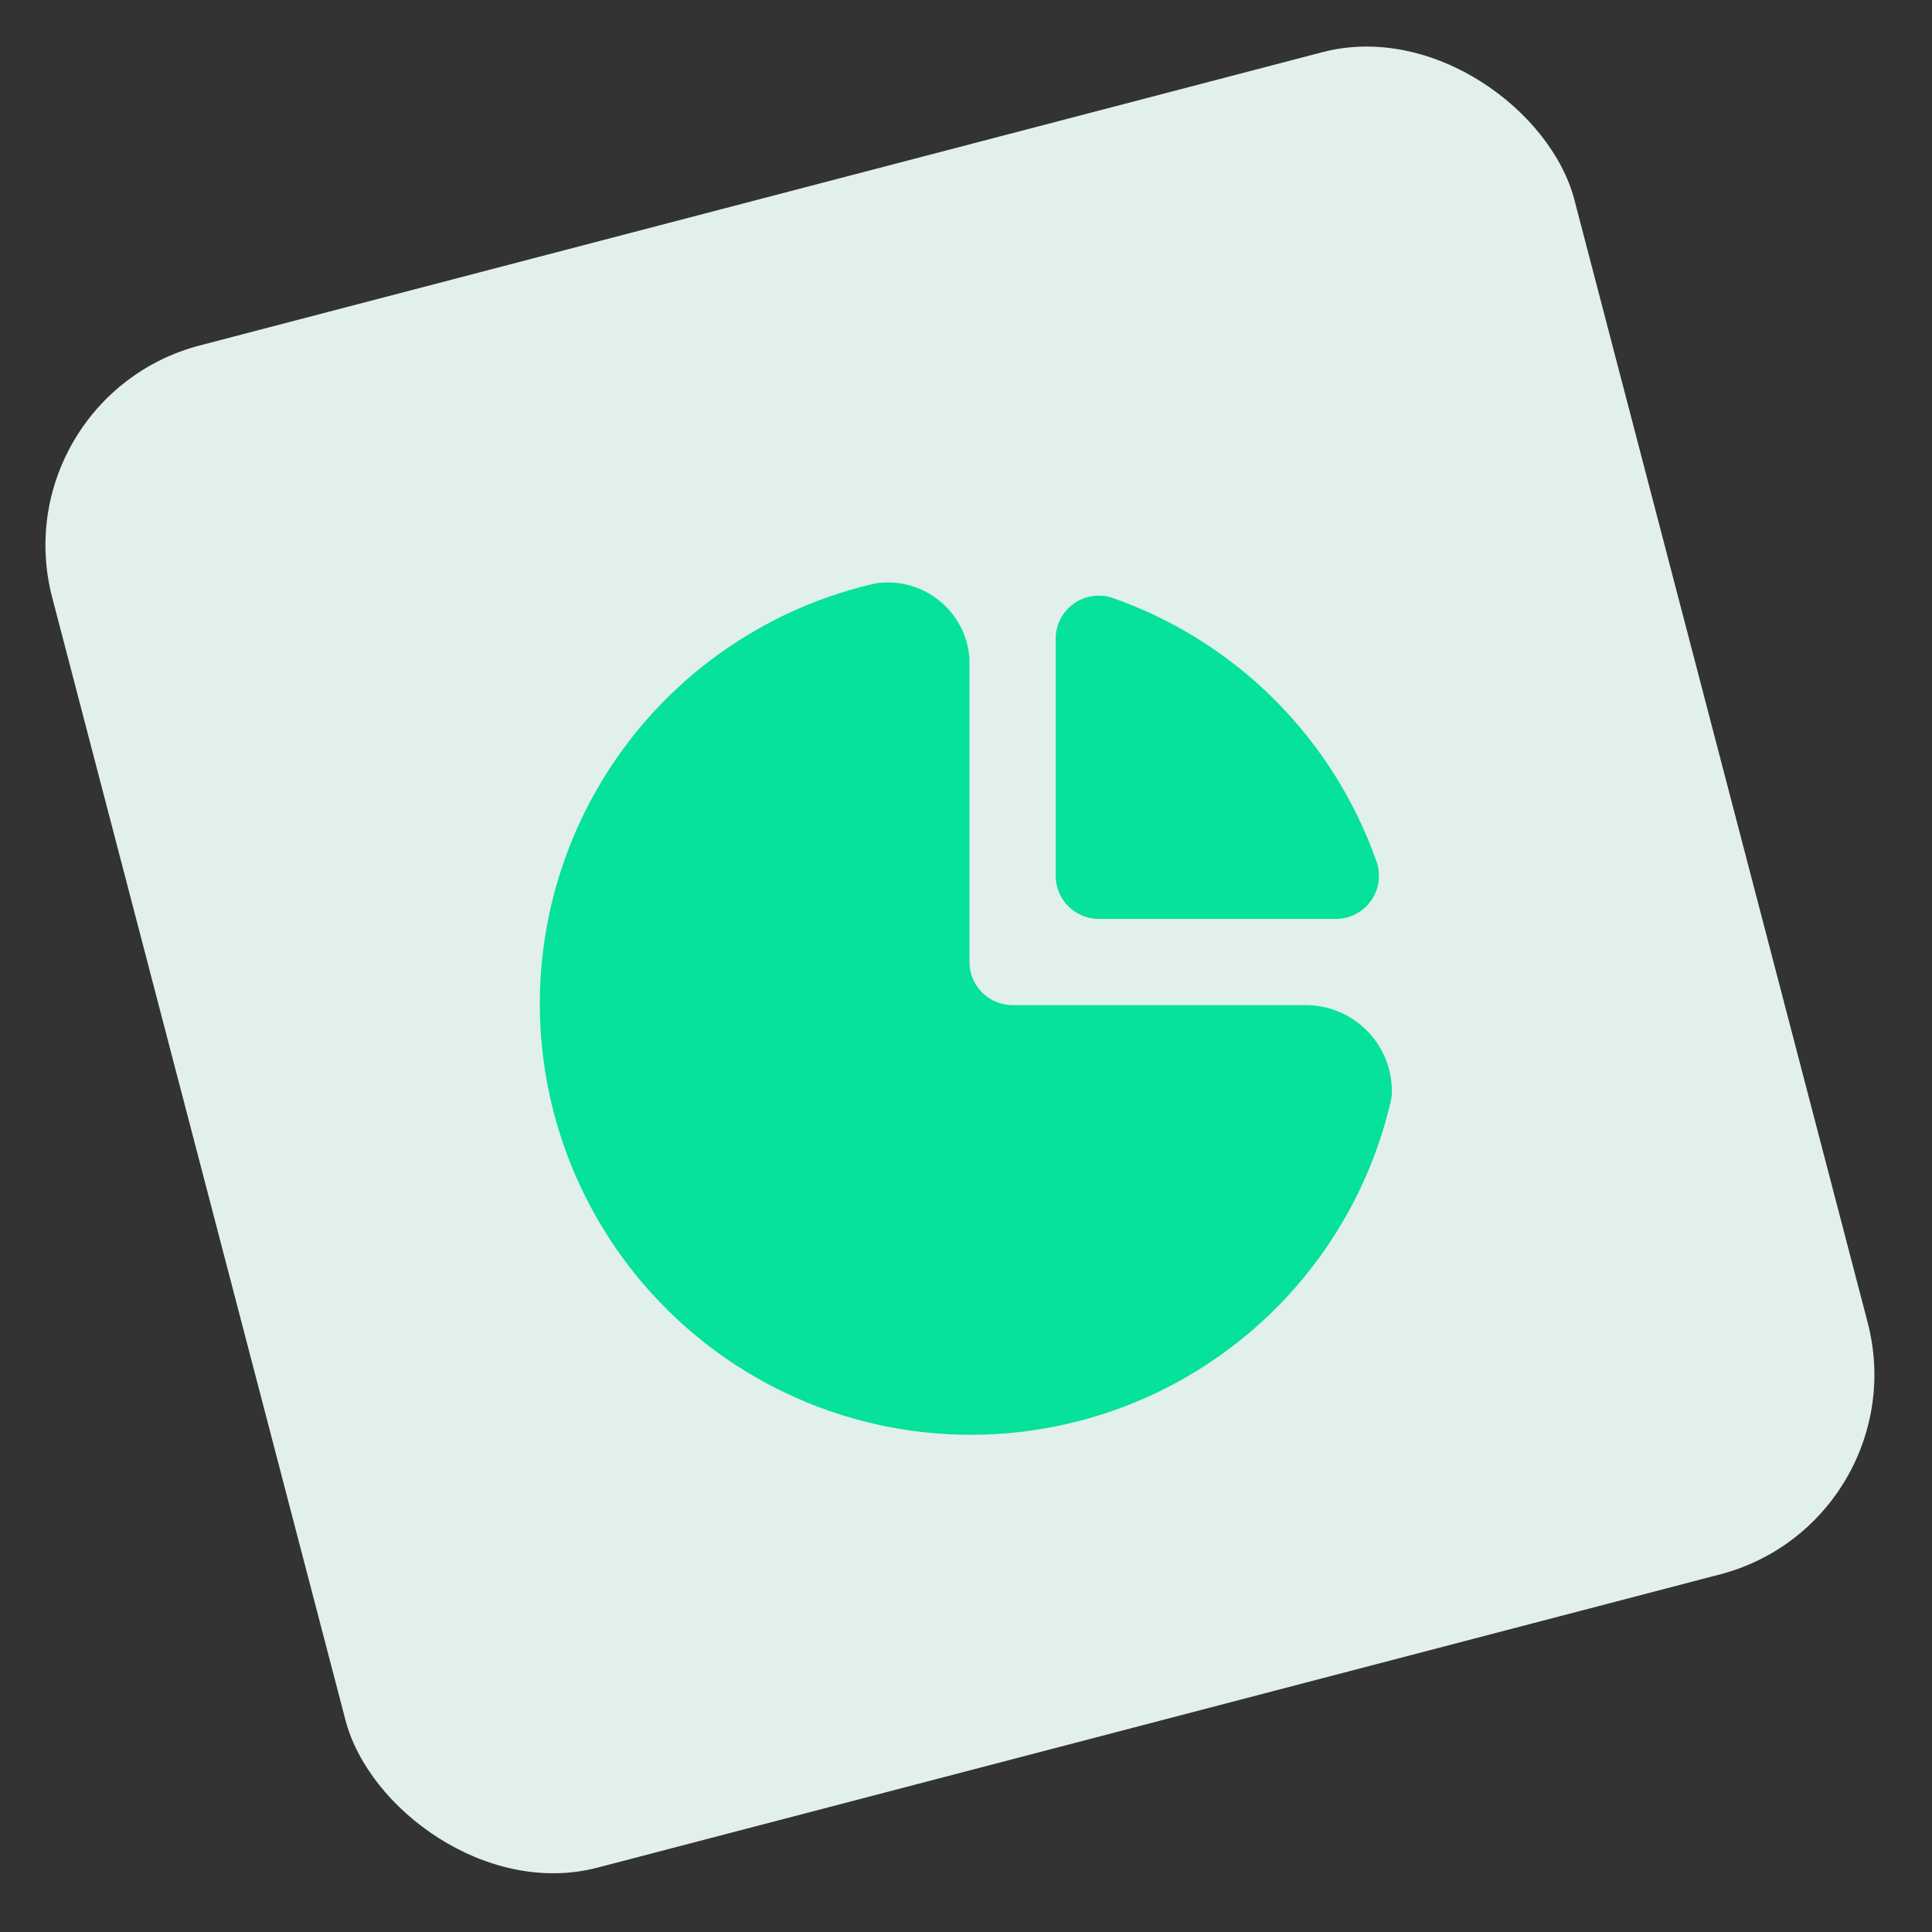
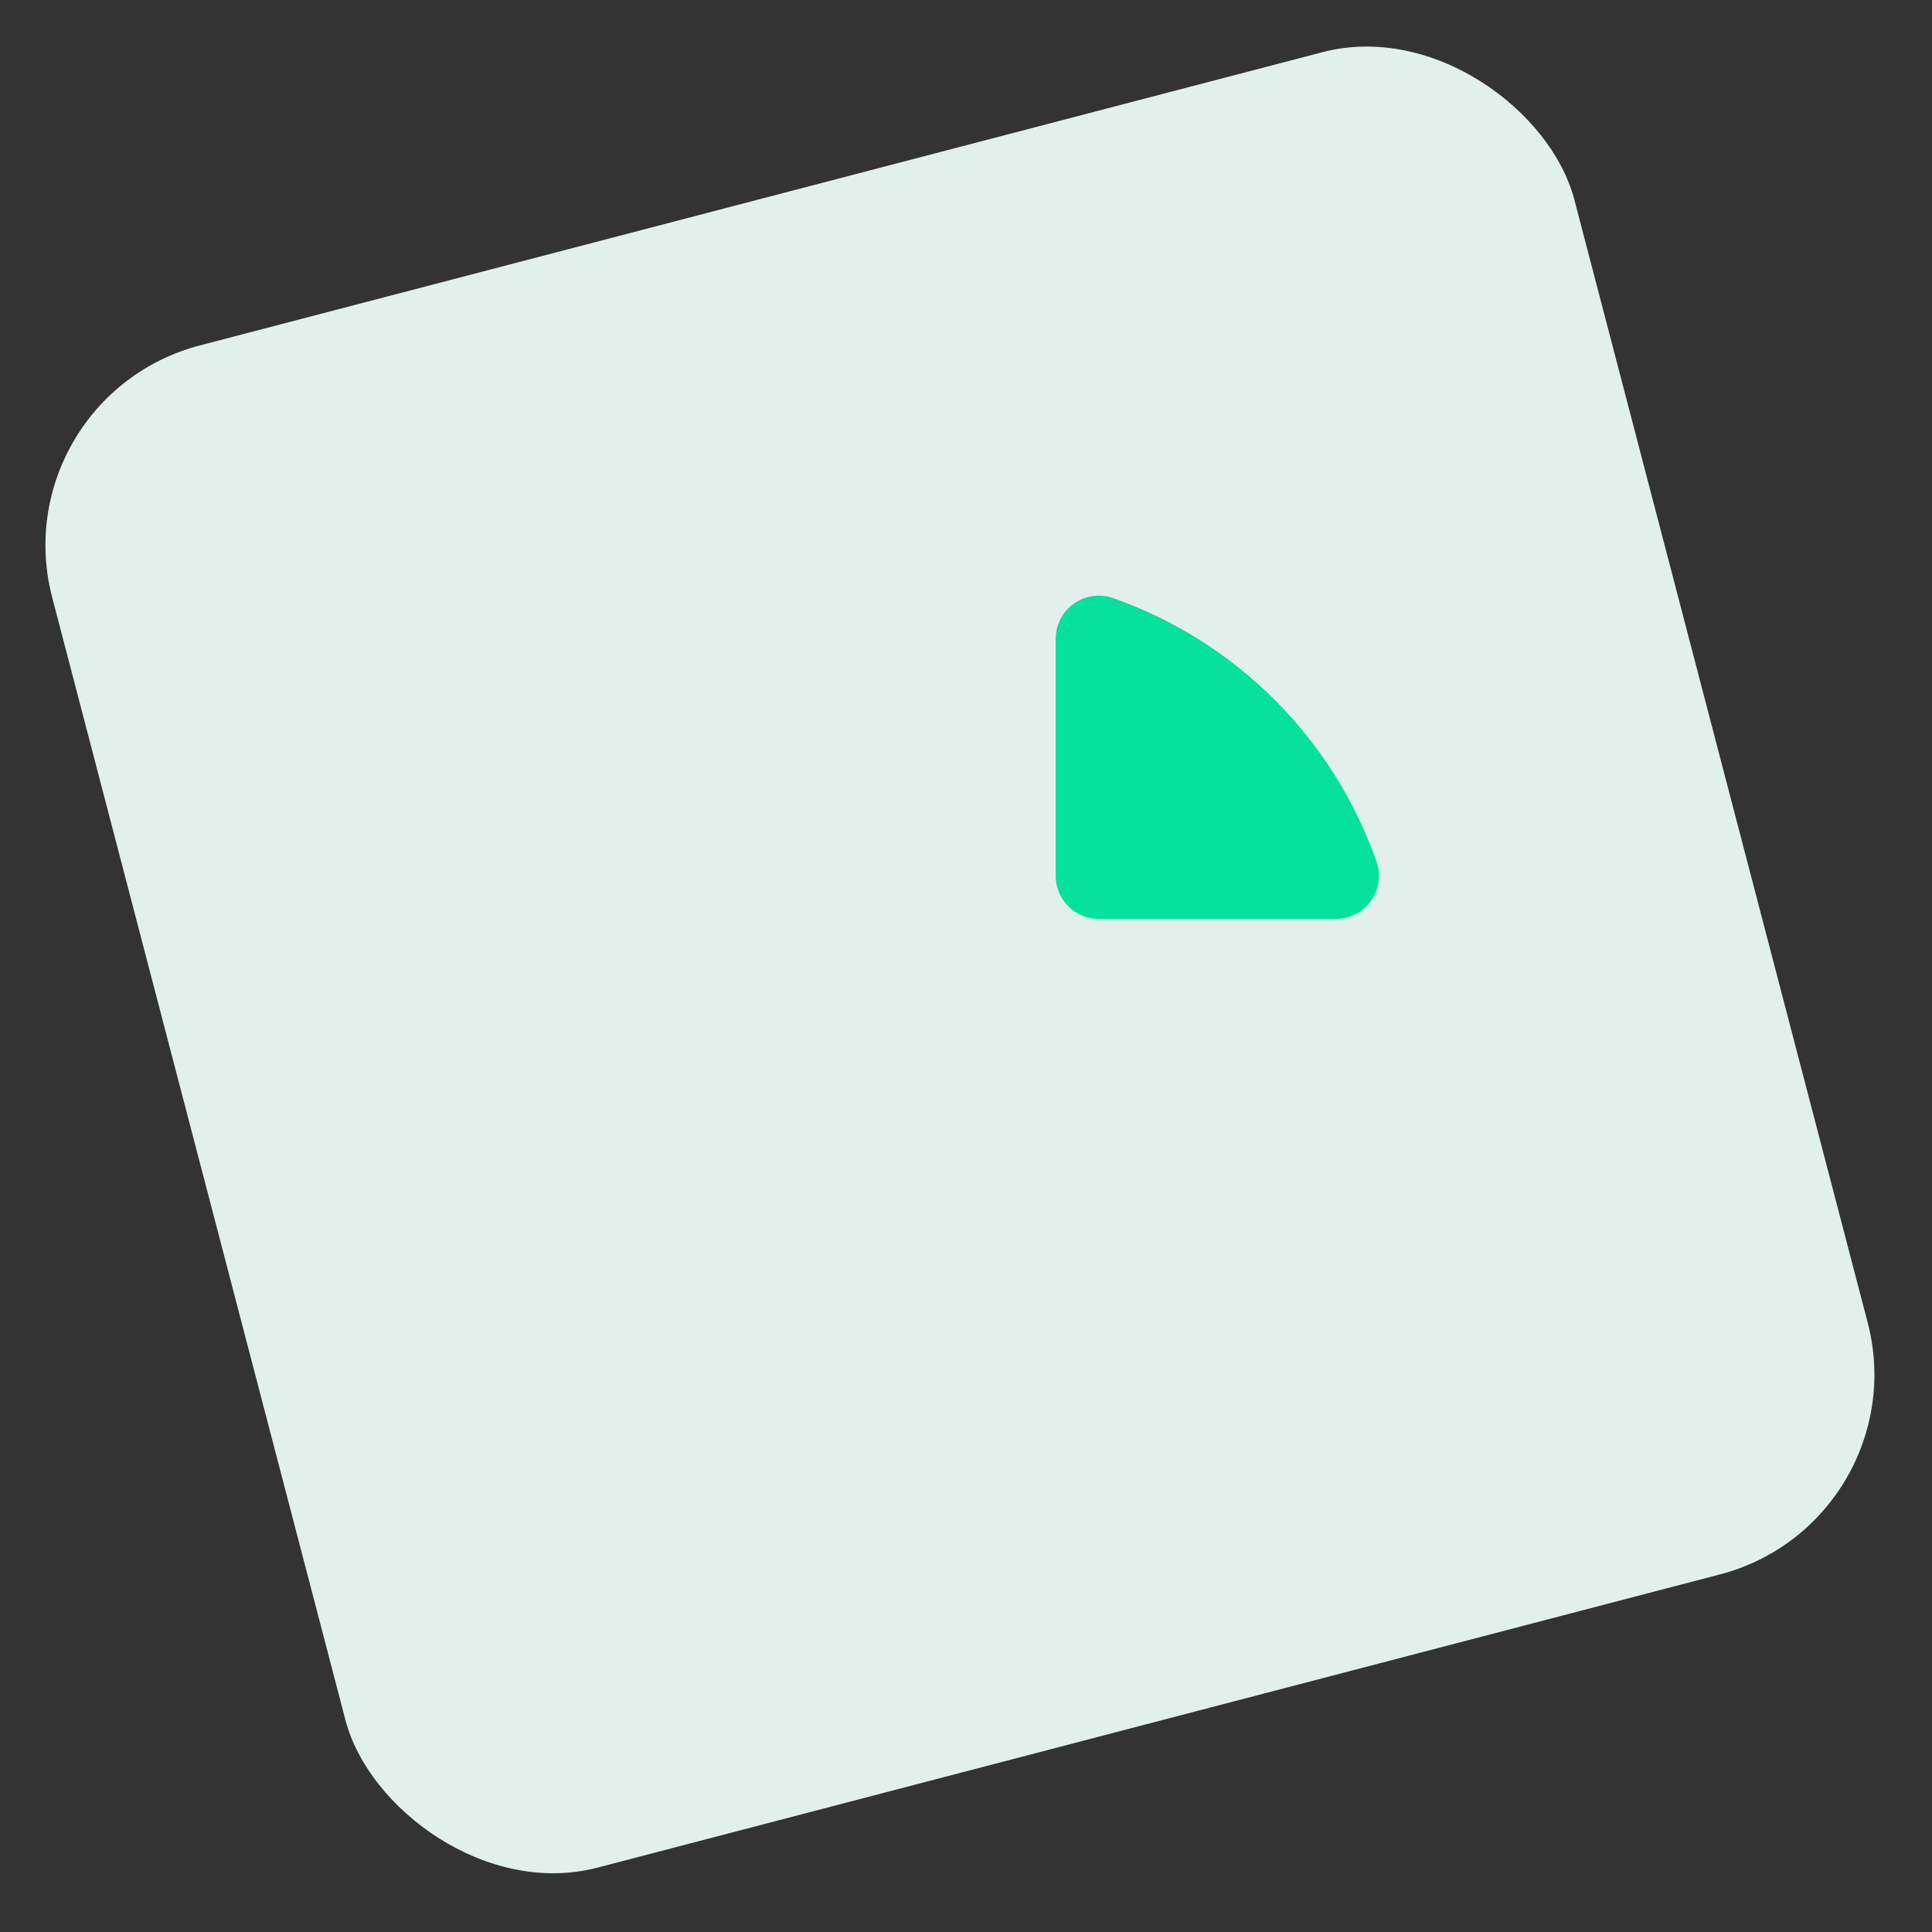
<svg xmlns="http://www.w3.org/2000/svg" width="136" height="136" viewBox="0 0 136 136" fill="none">
  <rect x="0" y="0" width="136" height="136" fill="#333333" stroke="none" />
  <rect x="0" y="27.991" width="110.748" height="110.748" rx="14.536" transform="rotate(-14.64 0 27.991)" fill="#E2F0EB" />
-   <path d="M61.821 41.04C63.264 40.87 64.719 41.251 65.893 42.107C67.067 42.963 67.875 44.232 68.154 45.658L68.23 46.164L68.245 46.48L68.245 67.72C68.245 68.463 68.518 69.18 69.012 69.736C69.505 70.291 70.186 70.646 70.924 70.733L71.279 70.754L91.912 70.754C93.522 70.754 95.065 71.394 96.203 72.532C97.341 73.67 97.981 75.213 97.981 76.823C97.98 77.053 97.954 77.284 97.902 77.508C96.687 82.748 94.102 87.57 90.412 91.481C86.721 95.393 82.056 98.253 76.897 99.769C71.737 101.285 66.266 101.403 61.046 100.11C55.826 98.817 51.043 96.159 47.188 92.409C43.333 88.66 40.543 83.953 39.105 78.771C37.667 73.589 37.632 68.118 39.004 62.917C40.376 57.717 43.105 52.975 46.912 49.177C50.72 45.379 55.468 42.66 60.671 41.301L61.49 41.097L61.821 41.04Z" fill="#06E19B" />
  <path d="M74.313 44.963L74.313 61.651C74.313 62.456 74.633 63.228 75.202 63.797C75.771 64.366 76.543 64.686 77.347 64.686L94.036 64.686C94.521 64.685 94.999 64.569 95.43 64.346C95.86 64.123 96.231 63.8 96.511 63.404C96.792 63.009 96.973 62.551 97.04 62.071C97.107 61.591 97.058 61.101 96.897 60.644C95.39 56.364 92.942 52.476 89.734 49.267C86.525 46.058 82.638 43.609 78.358 42.102C77.9 41.94 77.41 41.891 76.93 41.957C76.449 42.024 75.991 42.205 75.595 42.486C75.199 42.766 74.876 43.137 74.653 43.568C74.43 43.999 74.313 44.477 74.313 44.963Z" fill="#06E19B" />
</svg>